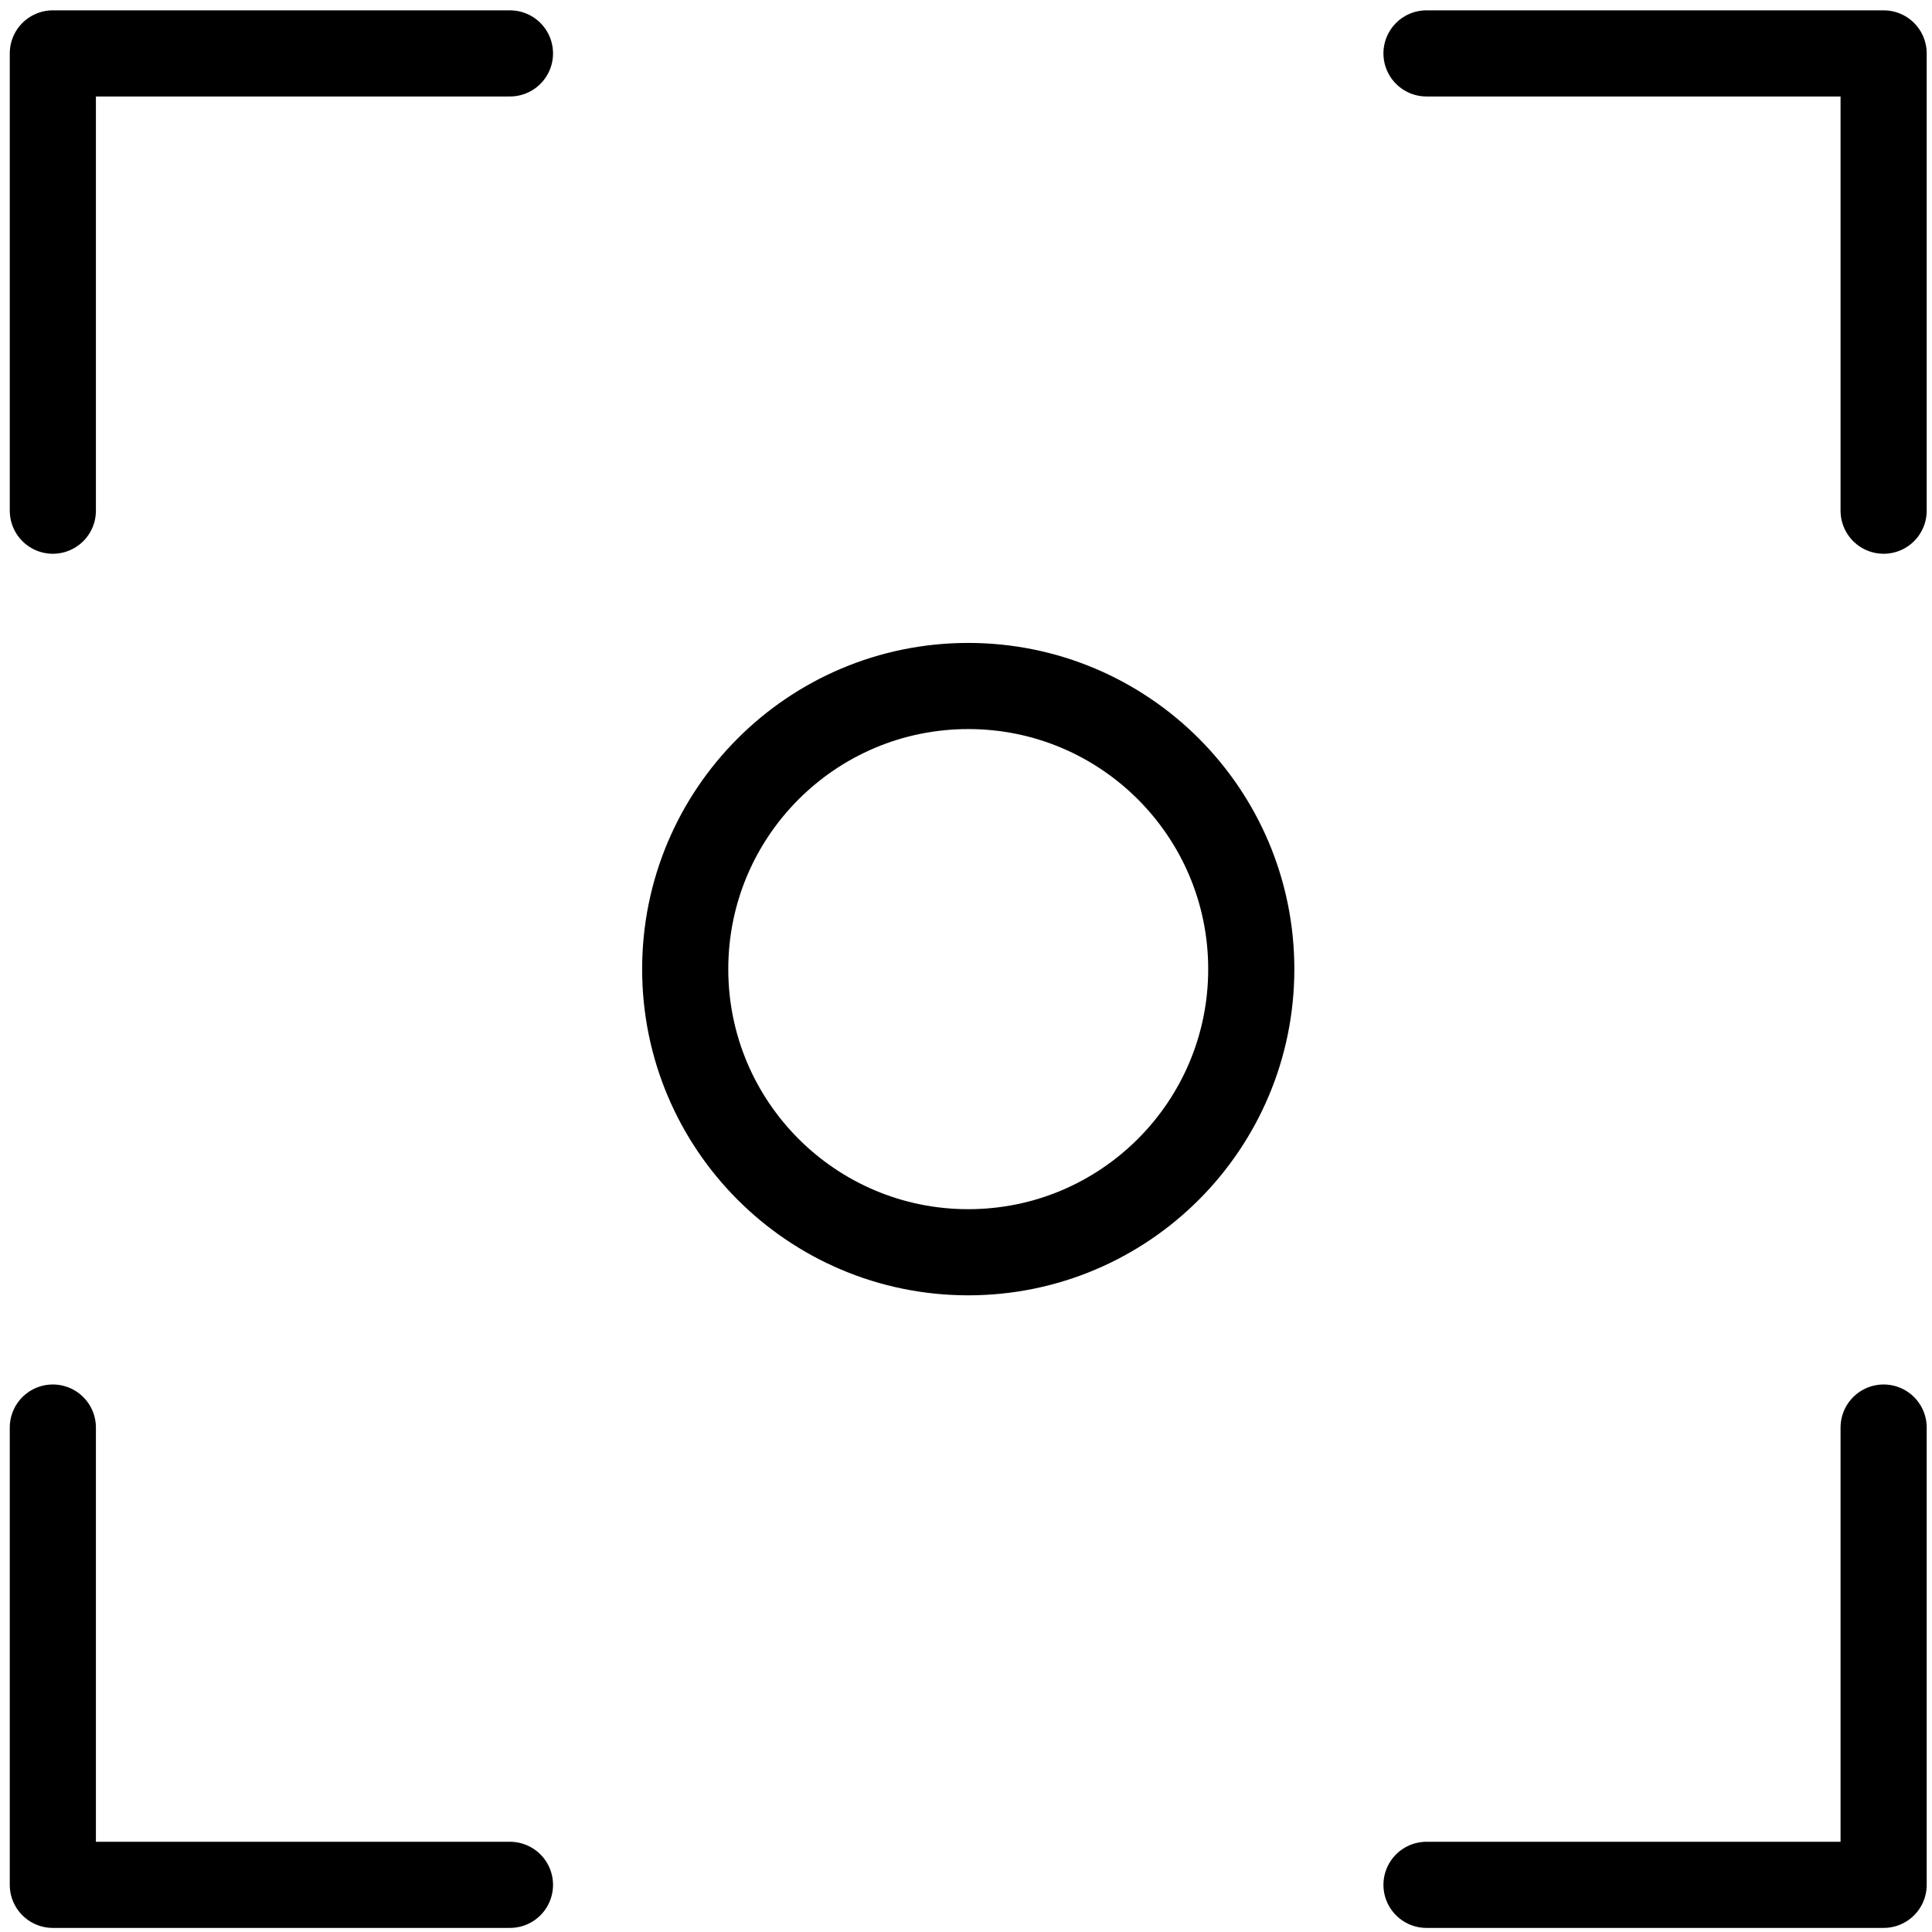
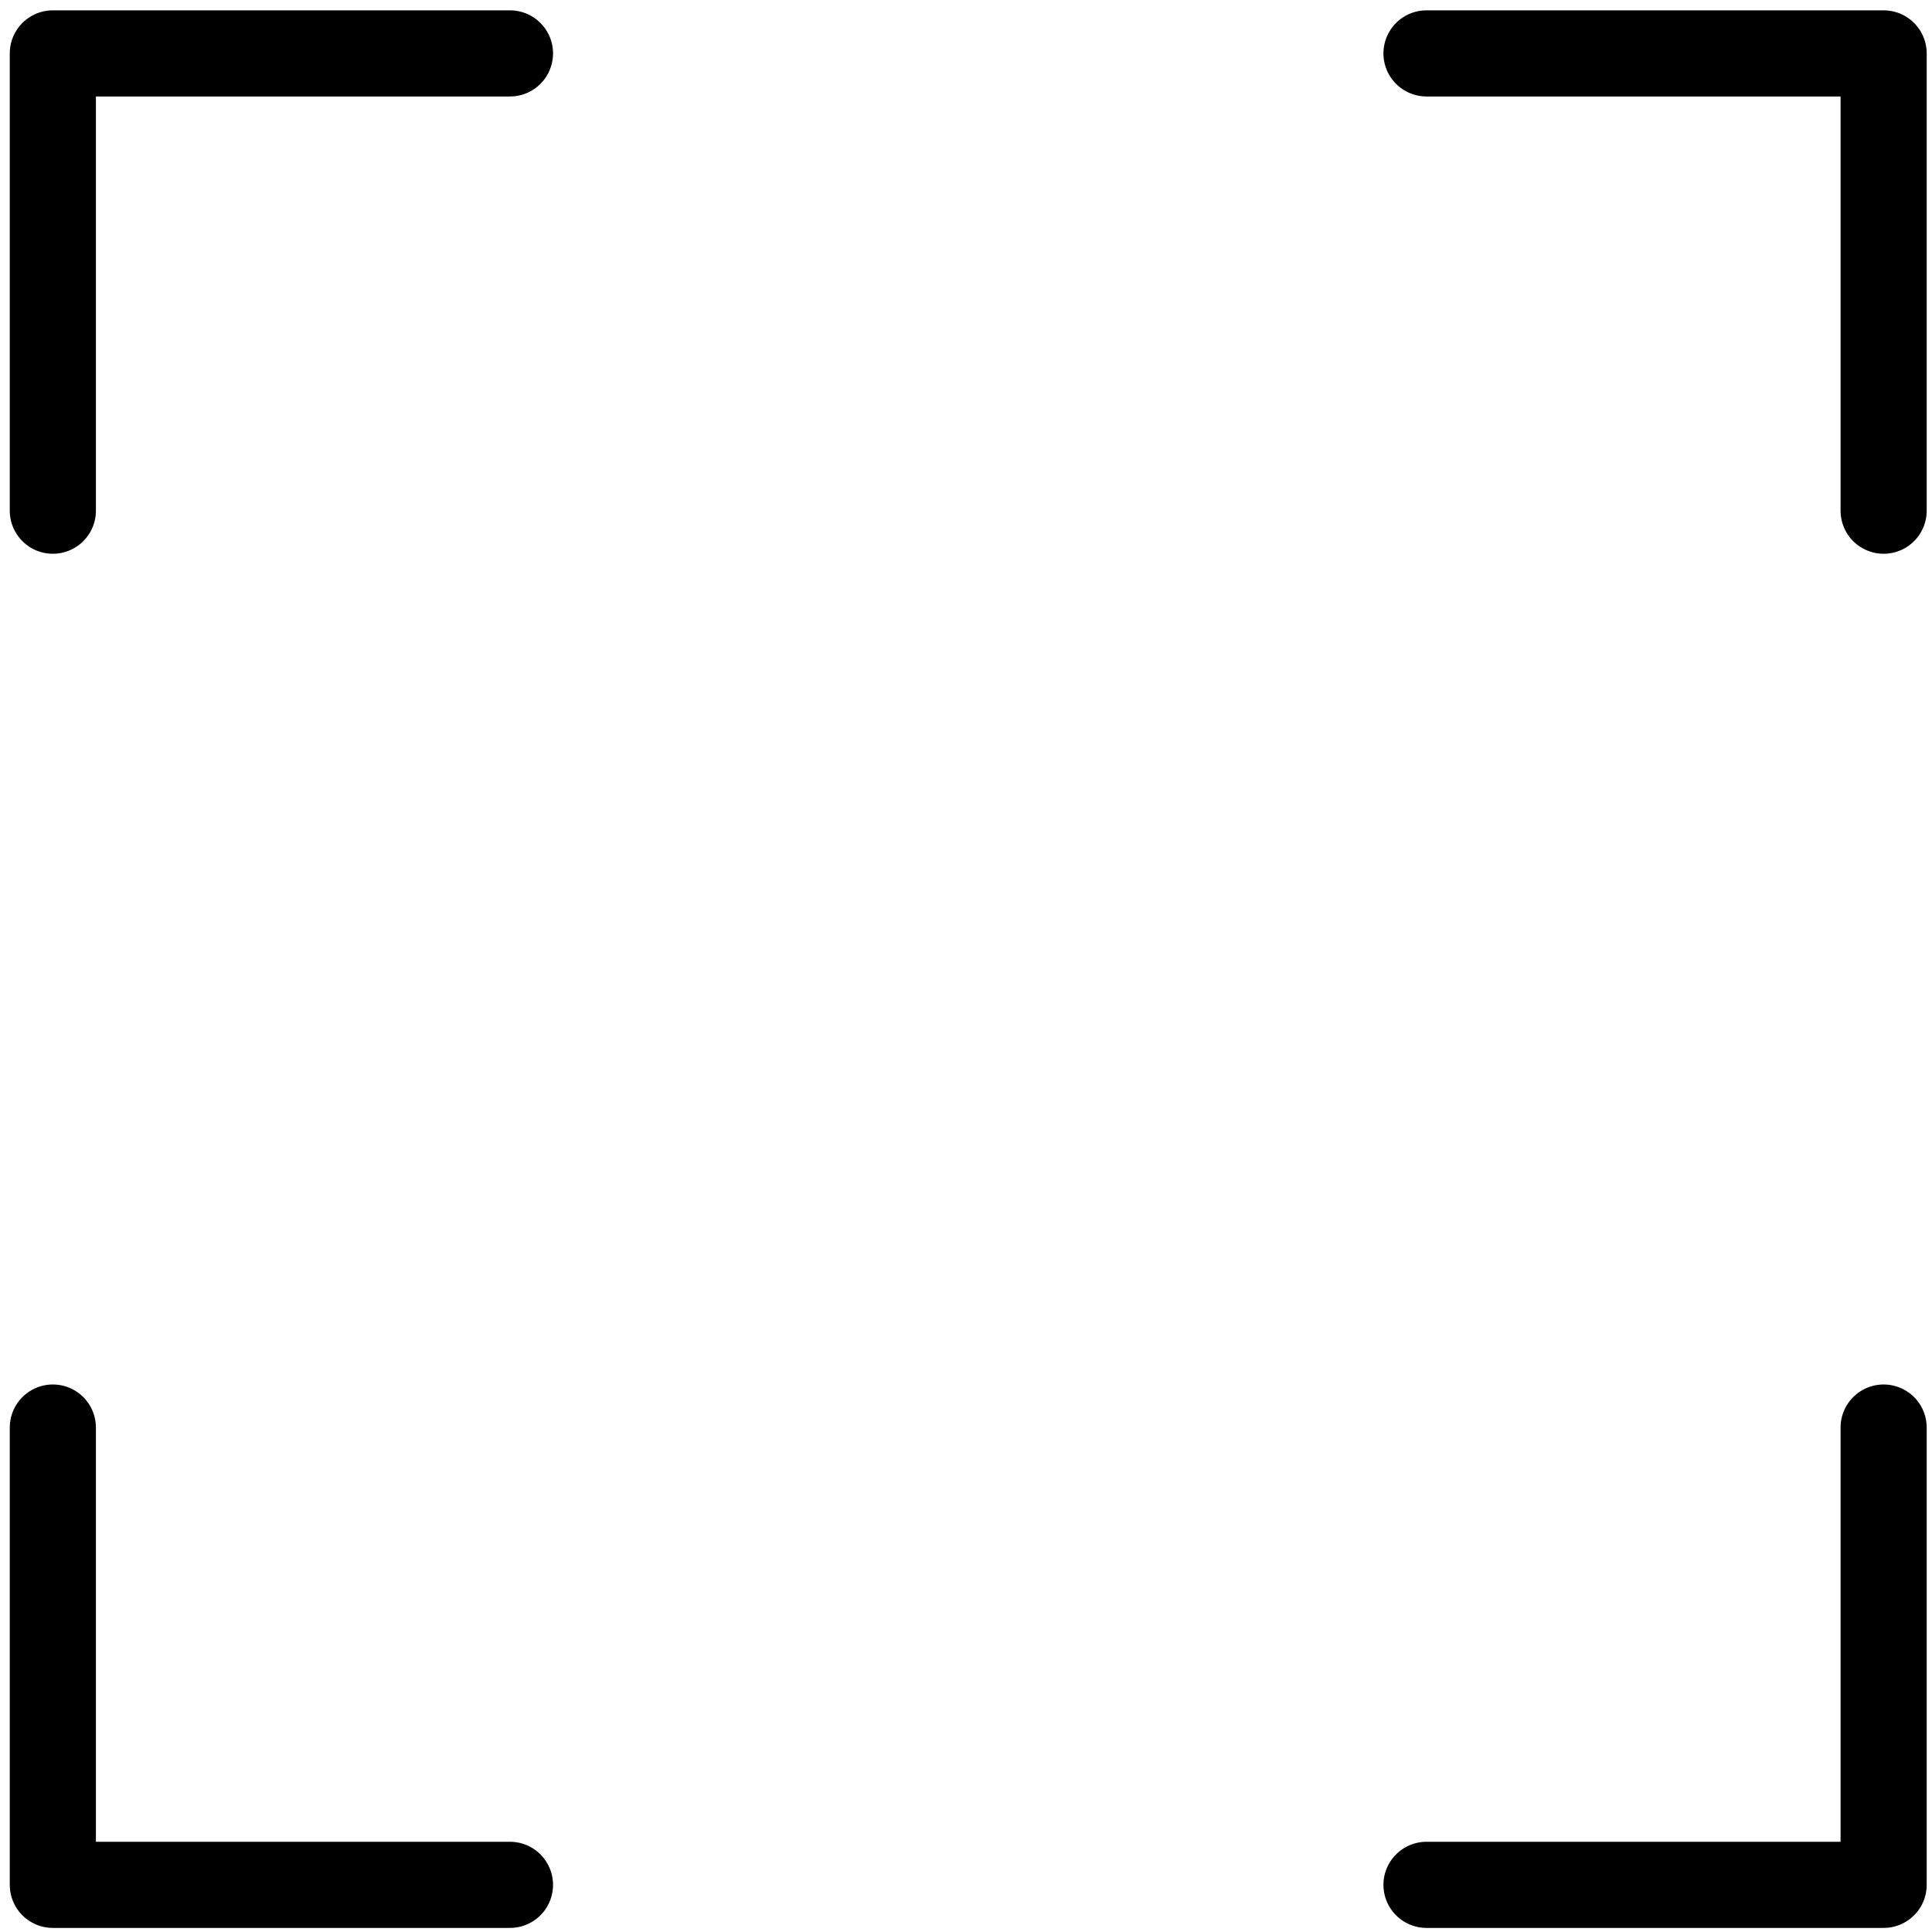
<svg xmlns="http://www.w3.org/2000/svg" width="157" height="157" viewBox="0 0 157 157" fill="none">
-   <path d="M78.682 101.762C91.384 101.762 101.682 91.461 101.682 78.754C101.682 66.047 91.384 55.746 78.682 55.746C65.98 55.746 55.682 66.047 55.682 78.754C55.682 91.461 65.98 101.762 78.682 101.762Z" stroke="black" stroke-width="7" stroke-miterlimit="10" stroke-linecap="round" stroke-linejoin="round" />
  <path d="M115.922 153.168H153.069V116.007" stroke="black" stroke-width="7" stroke-miterlimit="10" stroke-linecap="round" stroke-linejoin="round" />
  <path d="M153.069 41.5V4.34H115.922" stroke="black" stroke-width="7" stroke-miterlimit="10" stroke-linecap="round" stroke-linejoin="round" />
  <path d="M4.294 116.007V153.168H41.441" stroke="black" stroke-width="7" stroke-miterlimit="10" stroke-linecap="round" stroke-linejoin="round" />
  <path d="M41.441 4.34H4.294V41.5" stroke="black" stroke-width="7" stroke-miterlimit="10" stroke-linecap="round" stroke-linejoin="round" />
</svg>